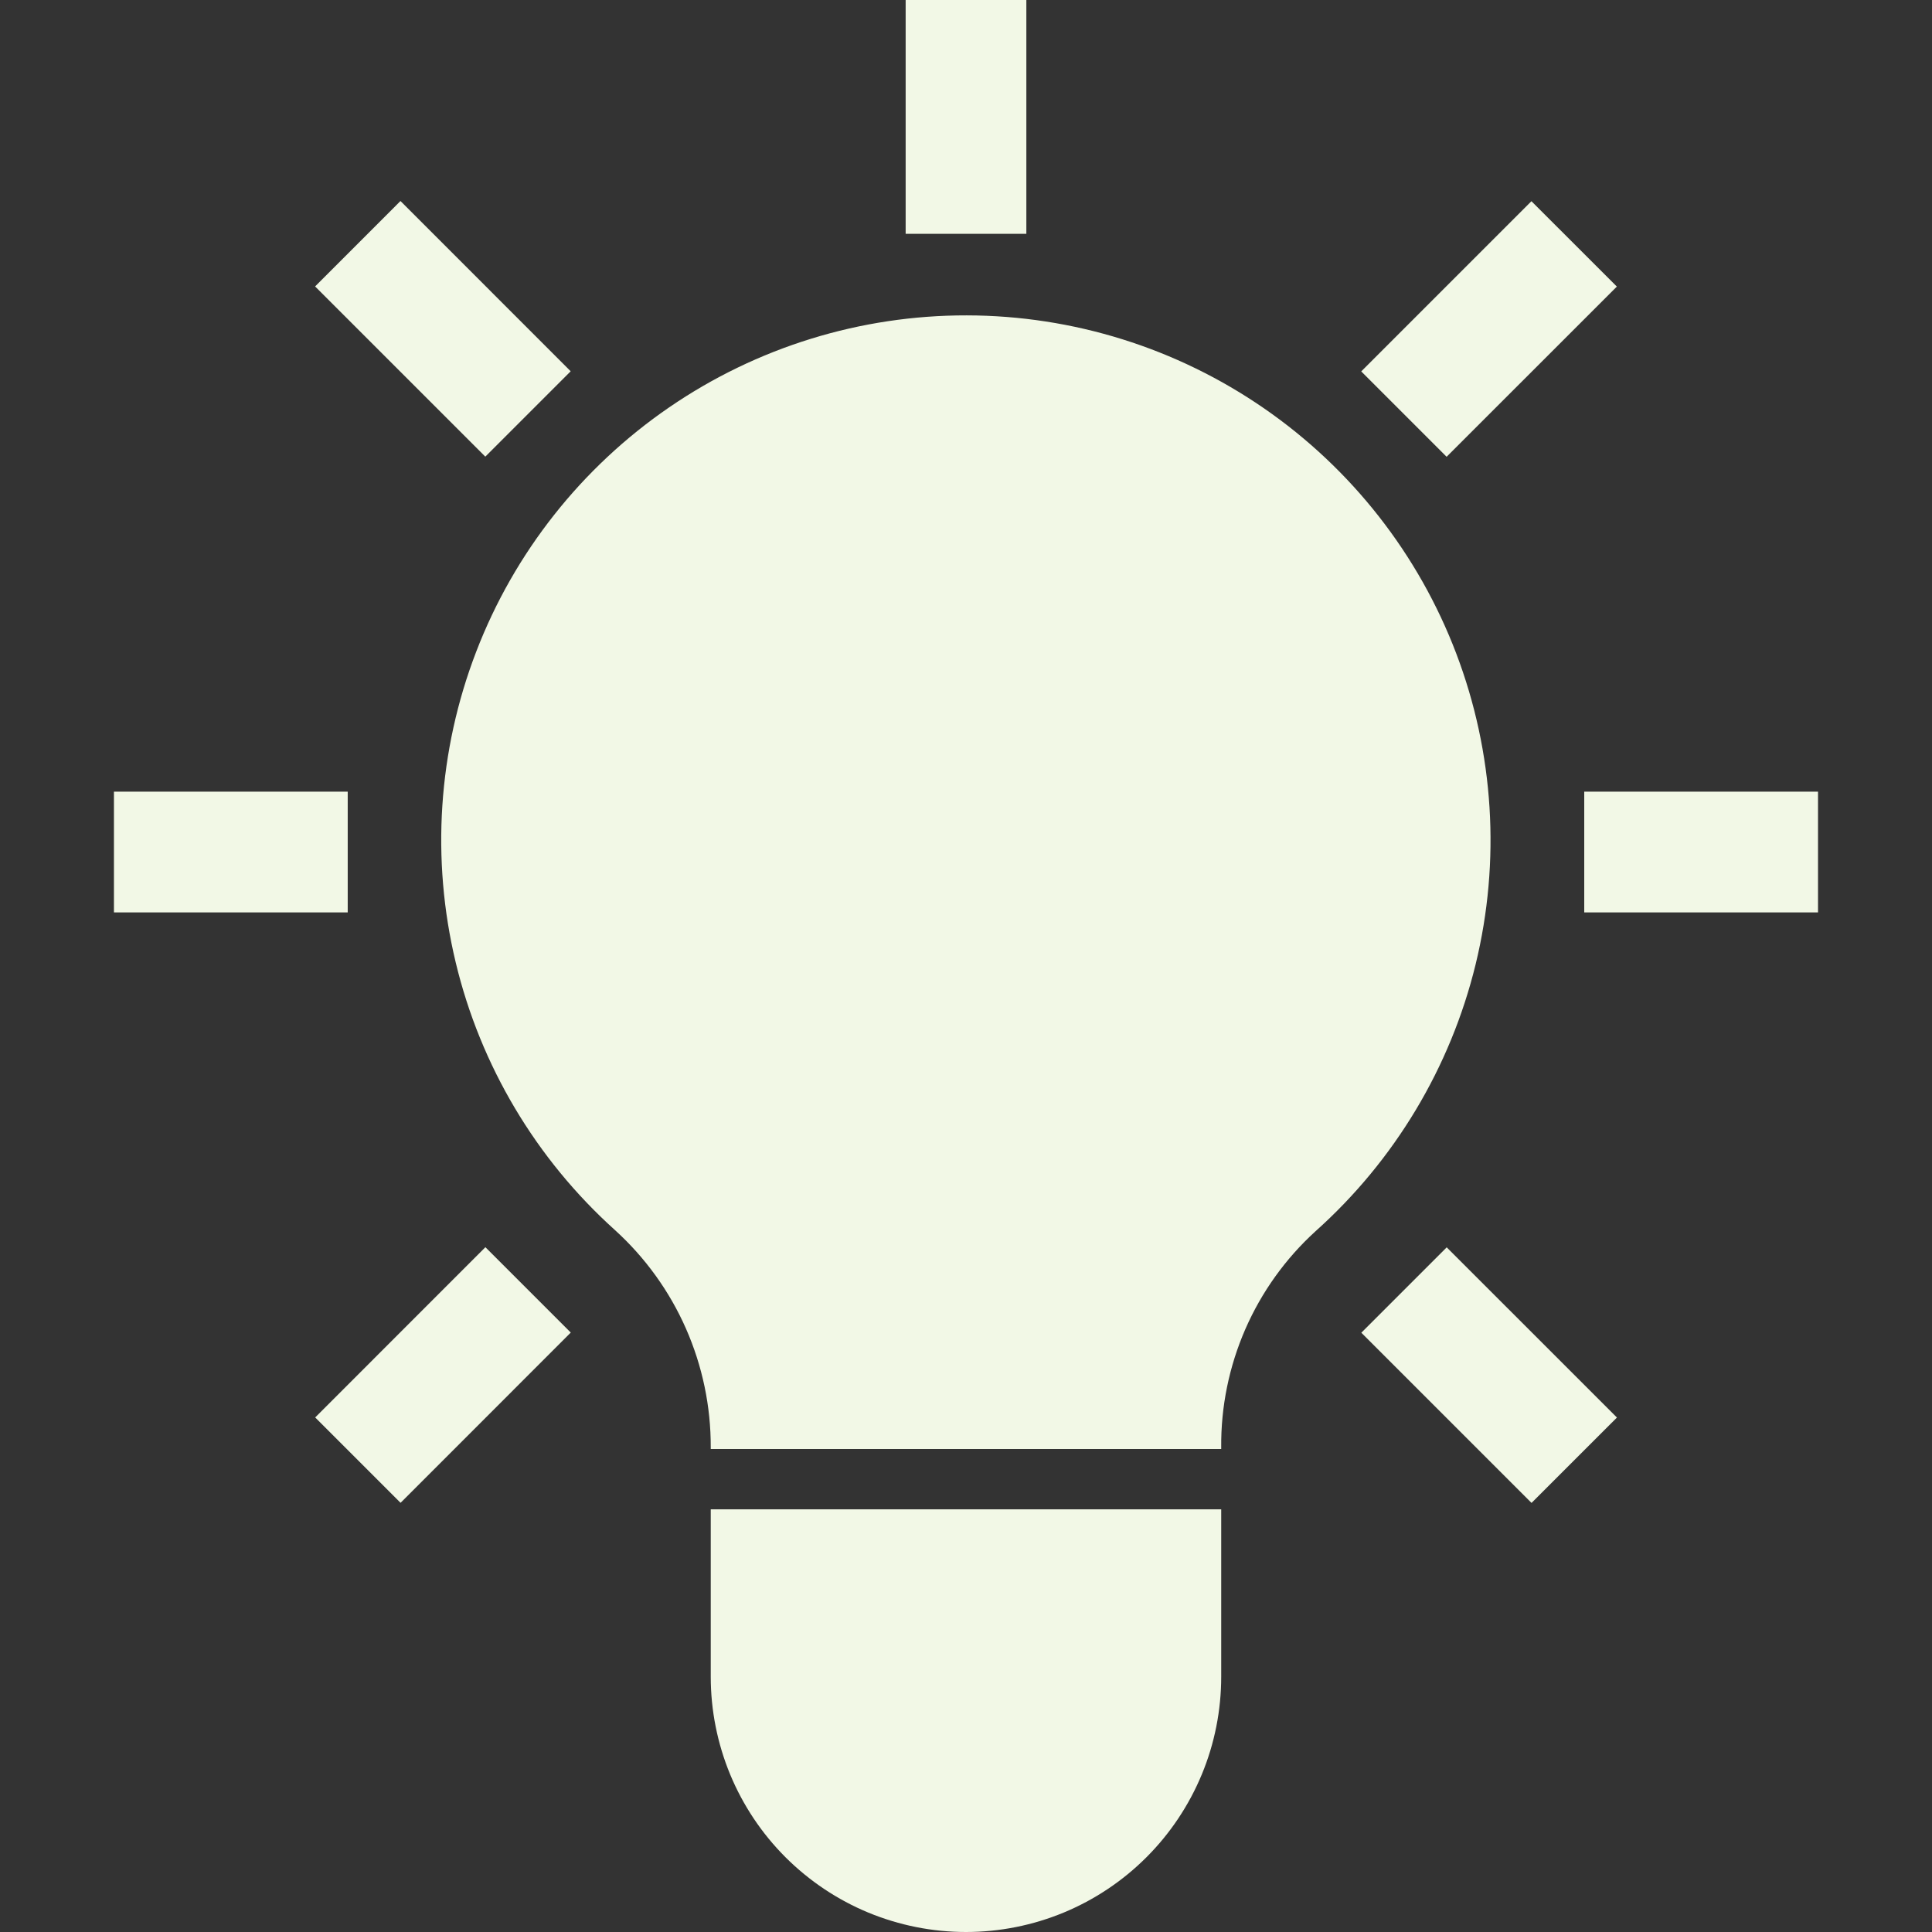
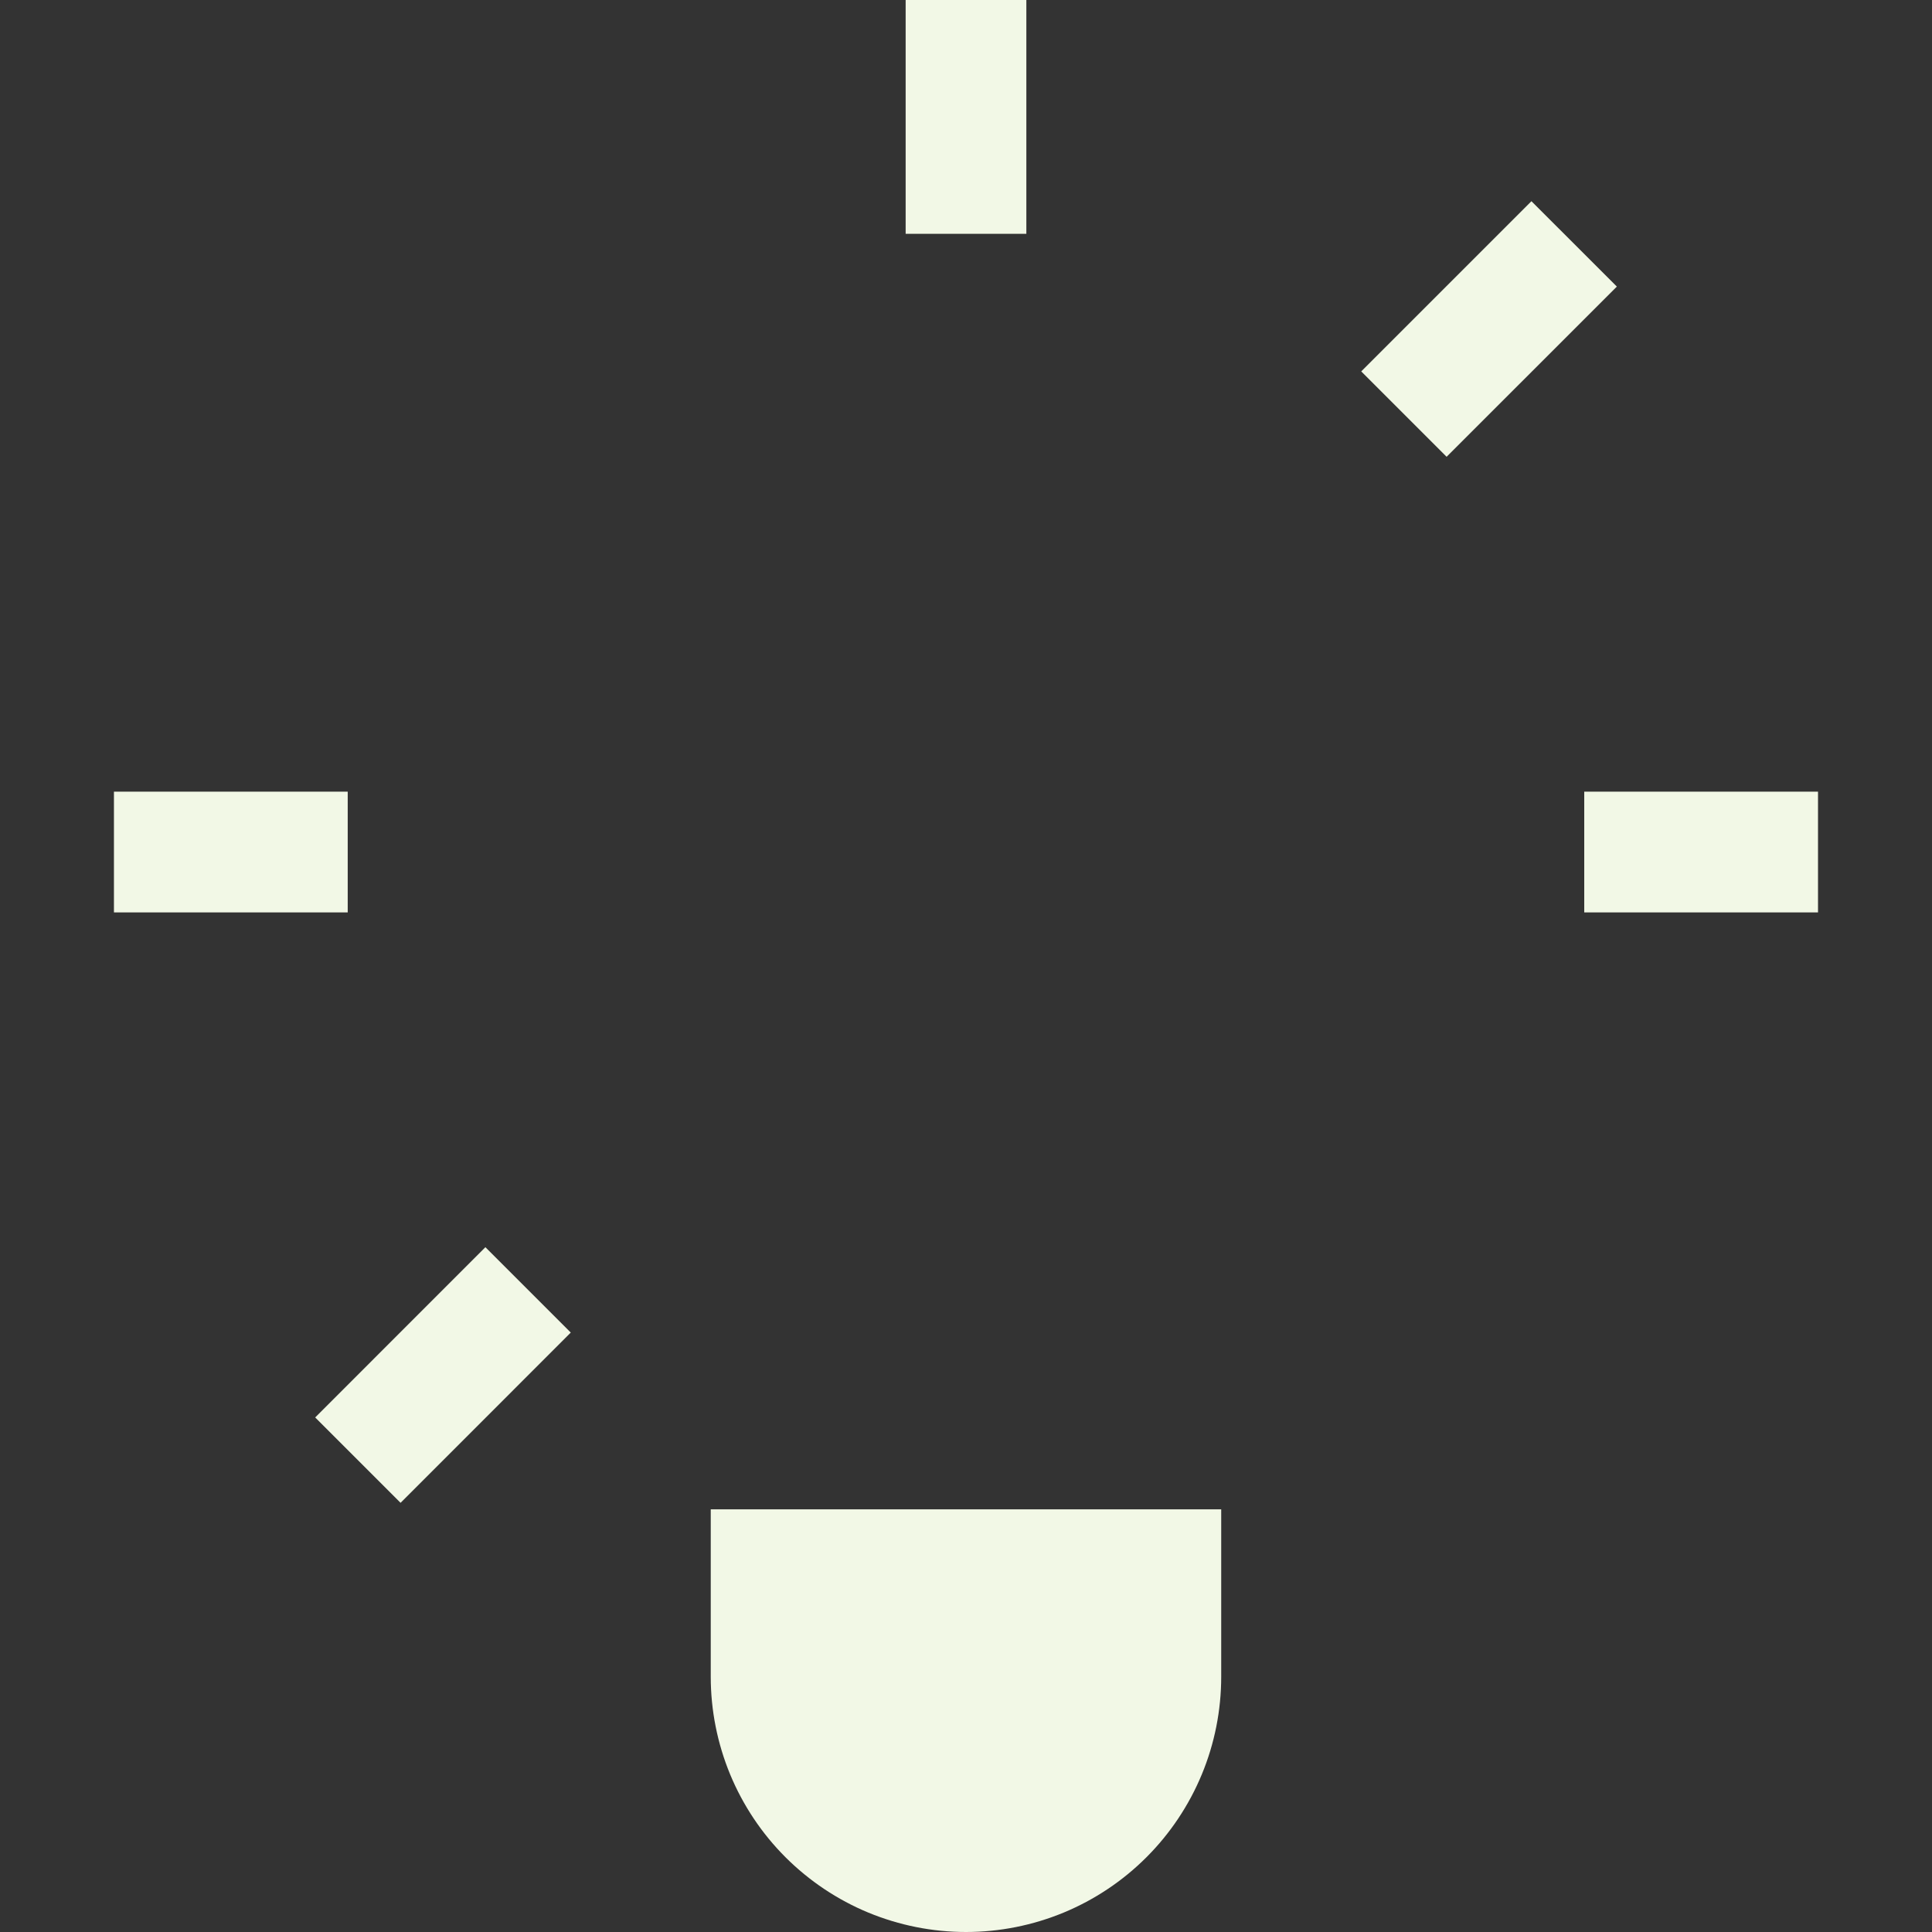
<svg xmlns="http://www.w3.org/2000/svg" width="42" height="42" viewBox="0 0 42 42" fill="none">
  <rect x="0" y="0" width="42" height="42" fill="#333333" stroke="none" />
  <g id="Marketing">
    <path id="Vector" d="M7.559 17.21H2.477V19.835H7.559V17.21Z" fill="#F2F8E6" />
    <path id="Vector_2" d="M39.522 17.21H34.44V19.835H39.522V17.21Z" fill="#F2F8E6" />
-     <path id="Vector_3" d="M8.706 4.37L6.85 6.227L10.55 9.927L12.406 8.071L8.706 4.37Z" fill="#F2F8E6" />
    <path id="Vector_4" d="M22.312 0H19.688V5.083H22.312V0Z" fill="#F2F8E6" />
    <path id="Vector_5" d="M33.292 4.374L29.592 8.074L31.448 9.93L35.149 6.23L33.292 4.374Z" fill="#F2F8E6" />
    <path id="Vector_6" d="M10.552 27.113L6.852 30.814L8.708 32.67L12.408 28.969L10.552 27.113Z" fill="#F2F8E6" />
-     <path id="Vector_7" d="M31.45 27.116L29.594 28.972L33.294 32.672L35.151 30.816L31.45 27.116Z" fill="#F2F8E6" />
    <path id="Vector_8" d="M15.451 36.451C15.451 37.18 15.595 37.902 15.873 38.575C16.152 39.248 16.561 39.86 17.076 40.375C17.592 40.89 18.203 41.299 18.876 41.578C19.55 41.856 20.271 42 21 42C21.728 42 22.45 41.856 23.123 41.578C23.796 41.299 24.408 40.89 24.923 40.375C25.438 39.86 25.847 39.248 26.126 38.575C26.405 37.902 26.548 37.18 26.548 36.451V32.812H15.451V36.451Z" fill="#F2F8E6" />
-     <path id="Vector_9" d="M26.548 31.464C26.54 30.581 26.719 29.707 27.071 28.898C27.424 28.089 27.943 27.364 28.595 26.769C30.317 25.23 31.532 23.206 32.079 20.963C32.625 18.72 32.478 16.363 31.657 14.205C30.836 12.047 29.379 10.189 27.479 8.877C25.579 7.565 23.326 6.86 21.017 6.856C18.708 6.852 16.452 7.549 14.548 8.855C12.644 10.161 11.18 12.013 10.352 14.168C9.523 16.323 9.368 18.679 9.907 20.924C10.446 23.17 11.654 25.198 13.37 26.742C14.028 27.34 14.554 28.069 14.912 28.882C15.27 29.696 15.454 30.575 15.451 31.464V31.5H26.548V31.464Z" fill="#F2F8E6" />
  </g>
</svg>